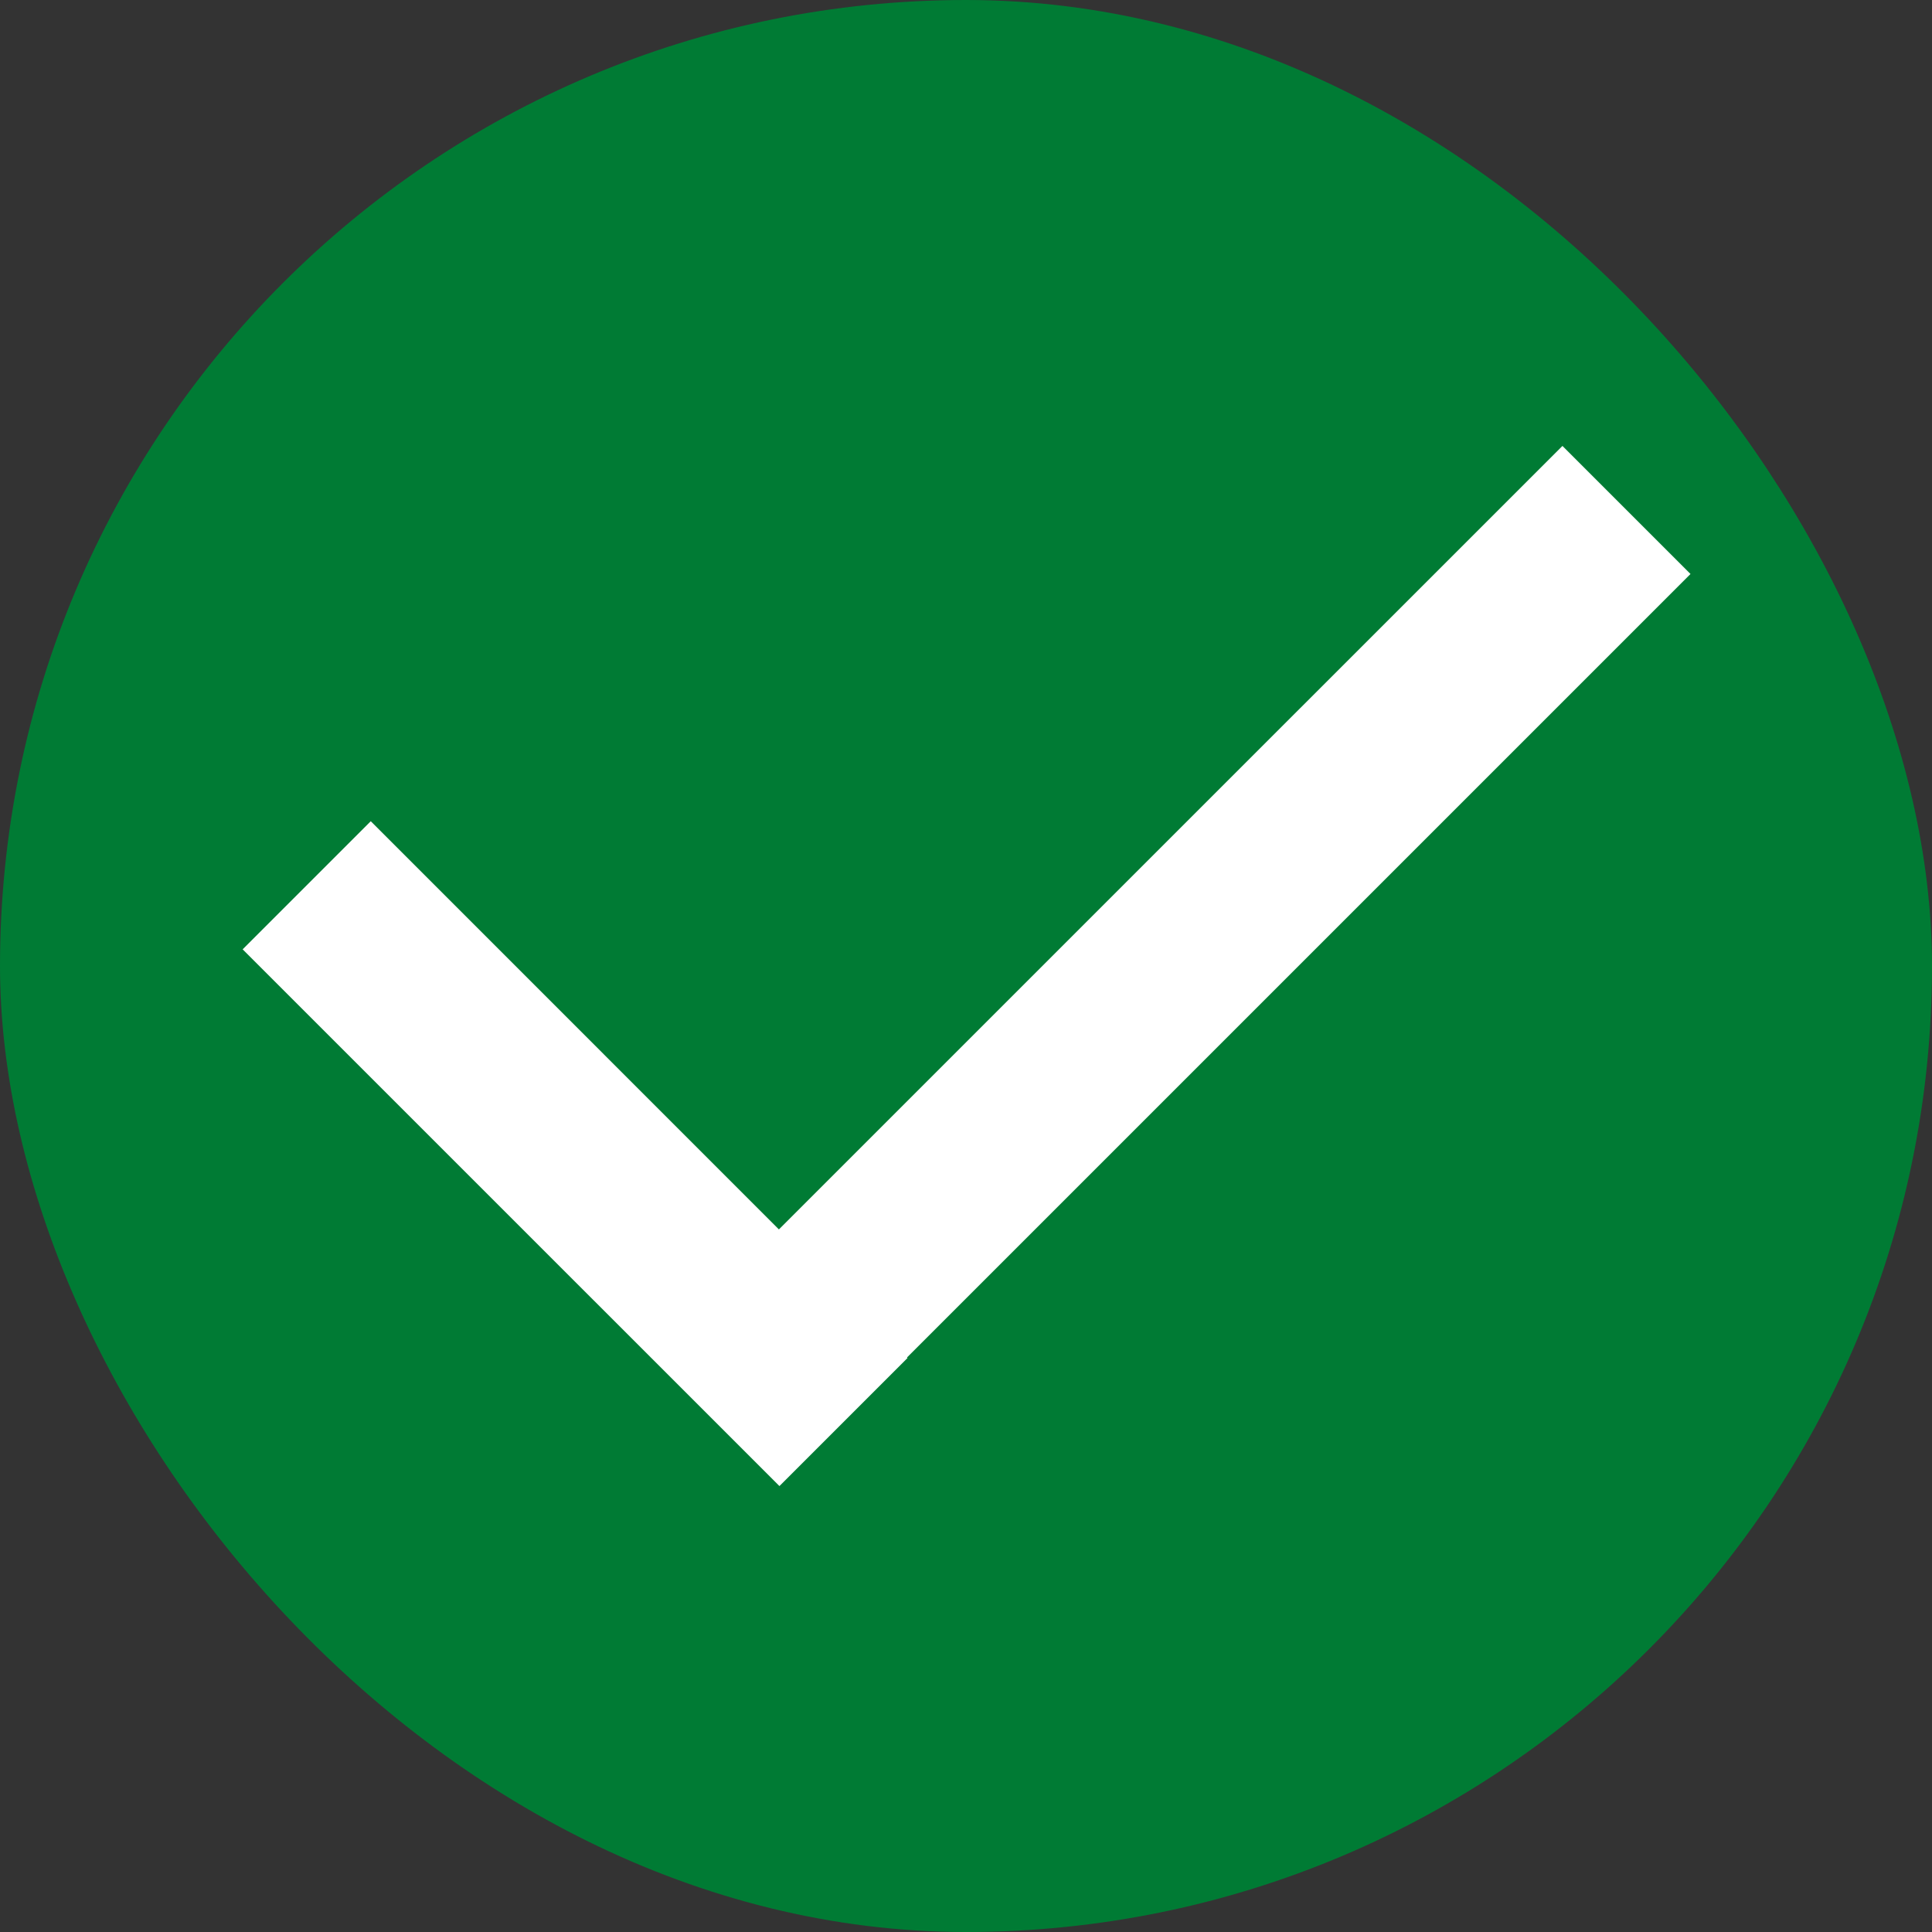
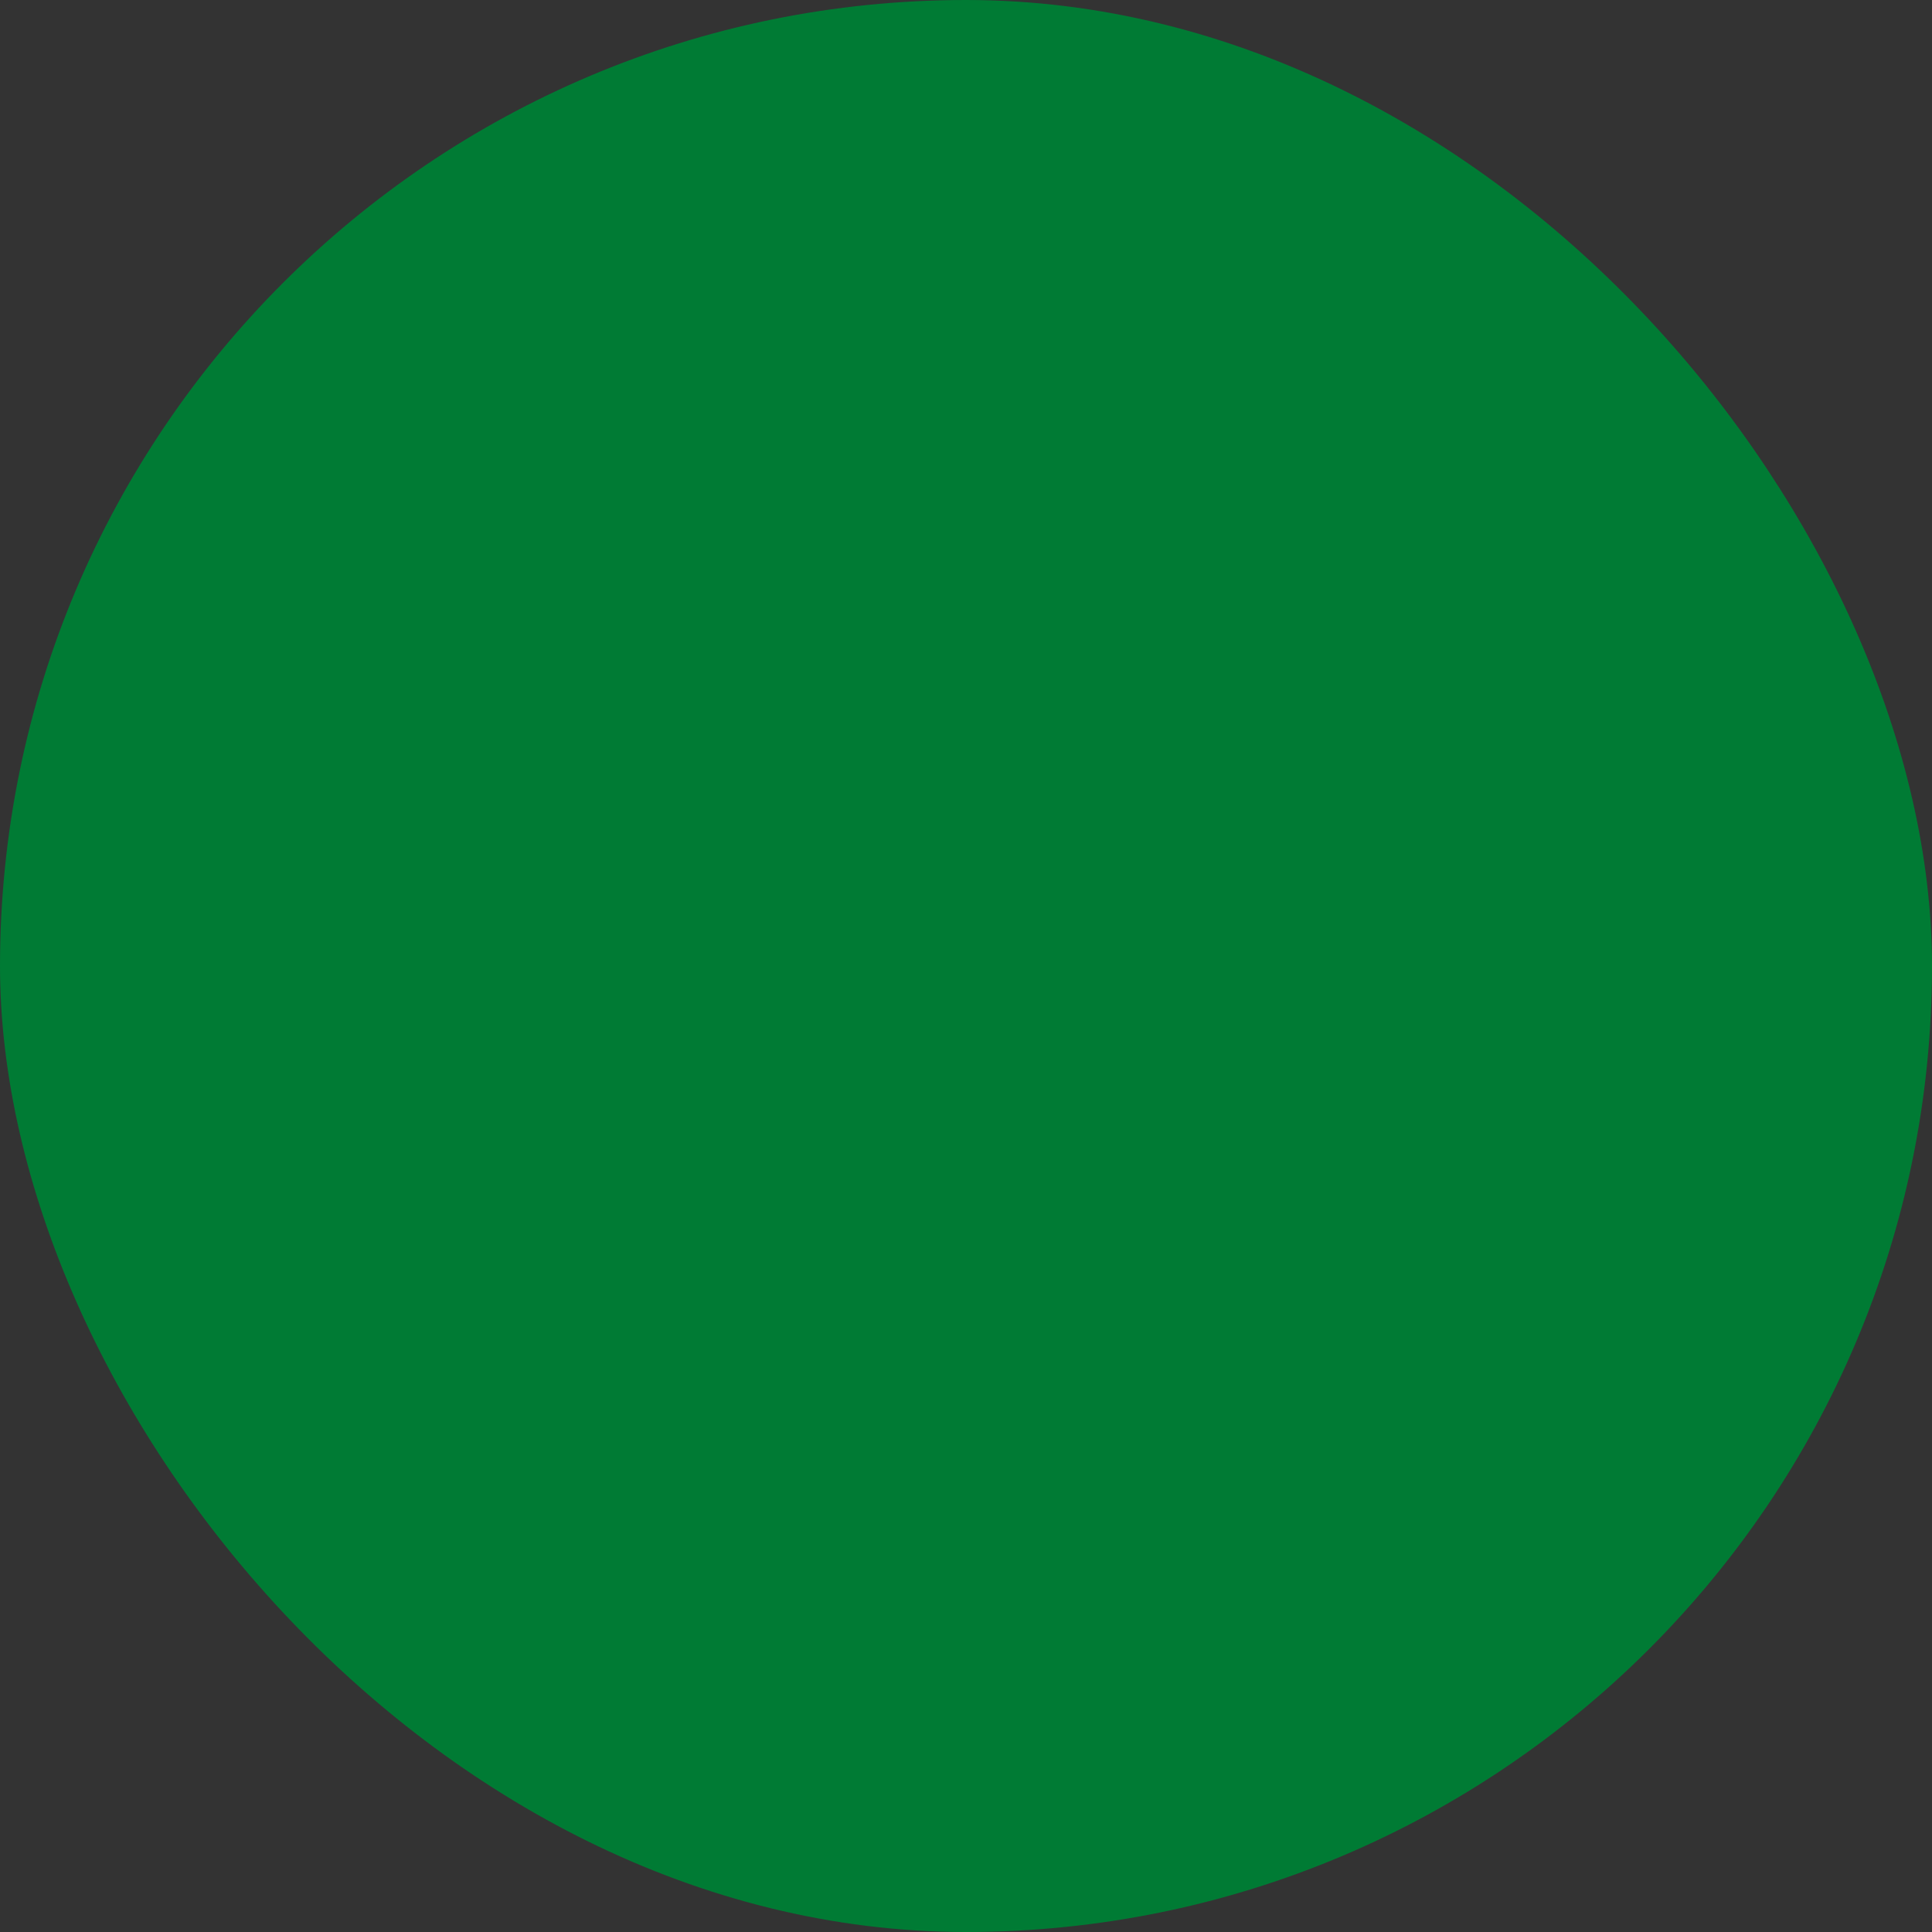
<svg xmlns="http://www.w3.org/2000/svg" width="32" height="32" viewBox="0 0 32 32" fill="none">
  <rect x="0" y="0" width="32" height="32" fill="#333333" stroke="none" />
  <rect x="0.5" y="0.5" width="31" height="31" rx="15.5" fill="#007B34" stroke="#007B34" />
  <g clip-path="url(#clip0_1339_4363)">
-     <path fill-rule="evenodd" clip-rule="evenodd" d="M15.023 22.484L28 9.507L25.879 7.386L12.901 20.363L6.141 13.602L4.019 15.724L12.91 24.614L15.031 22.493L15.023 22.484Z" fill="white" />
-   </g>
+     </g>
  <defs>
    <clipPath id="clip0_1339_4363">
-       <rect width="24" height="24" fill="white" transform="translate(4 4)" />
-     </clipPath>
+       </clipPath>
  </defs>
</svg>